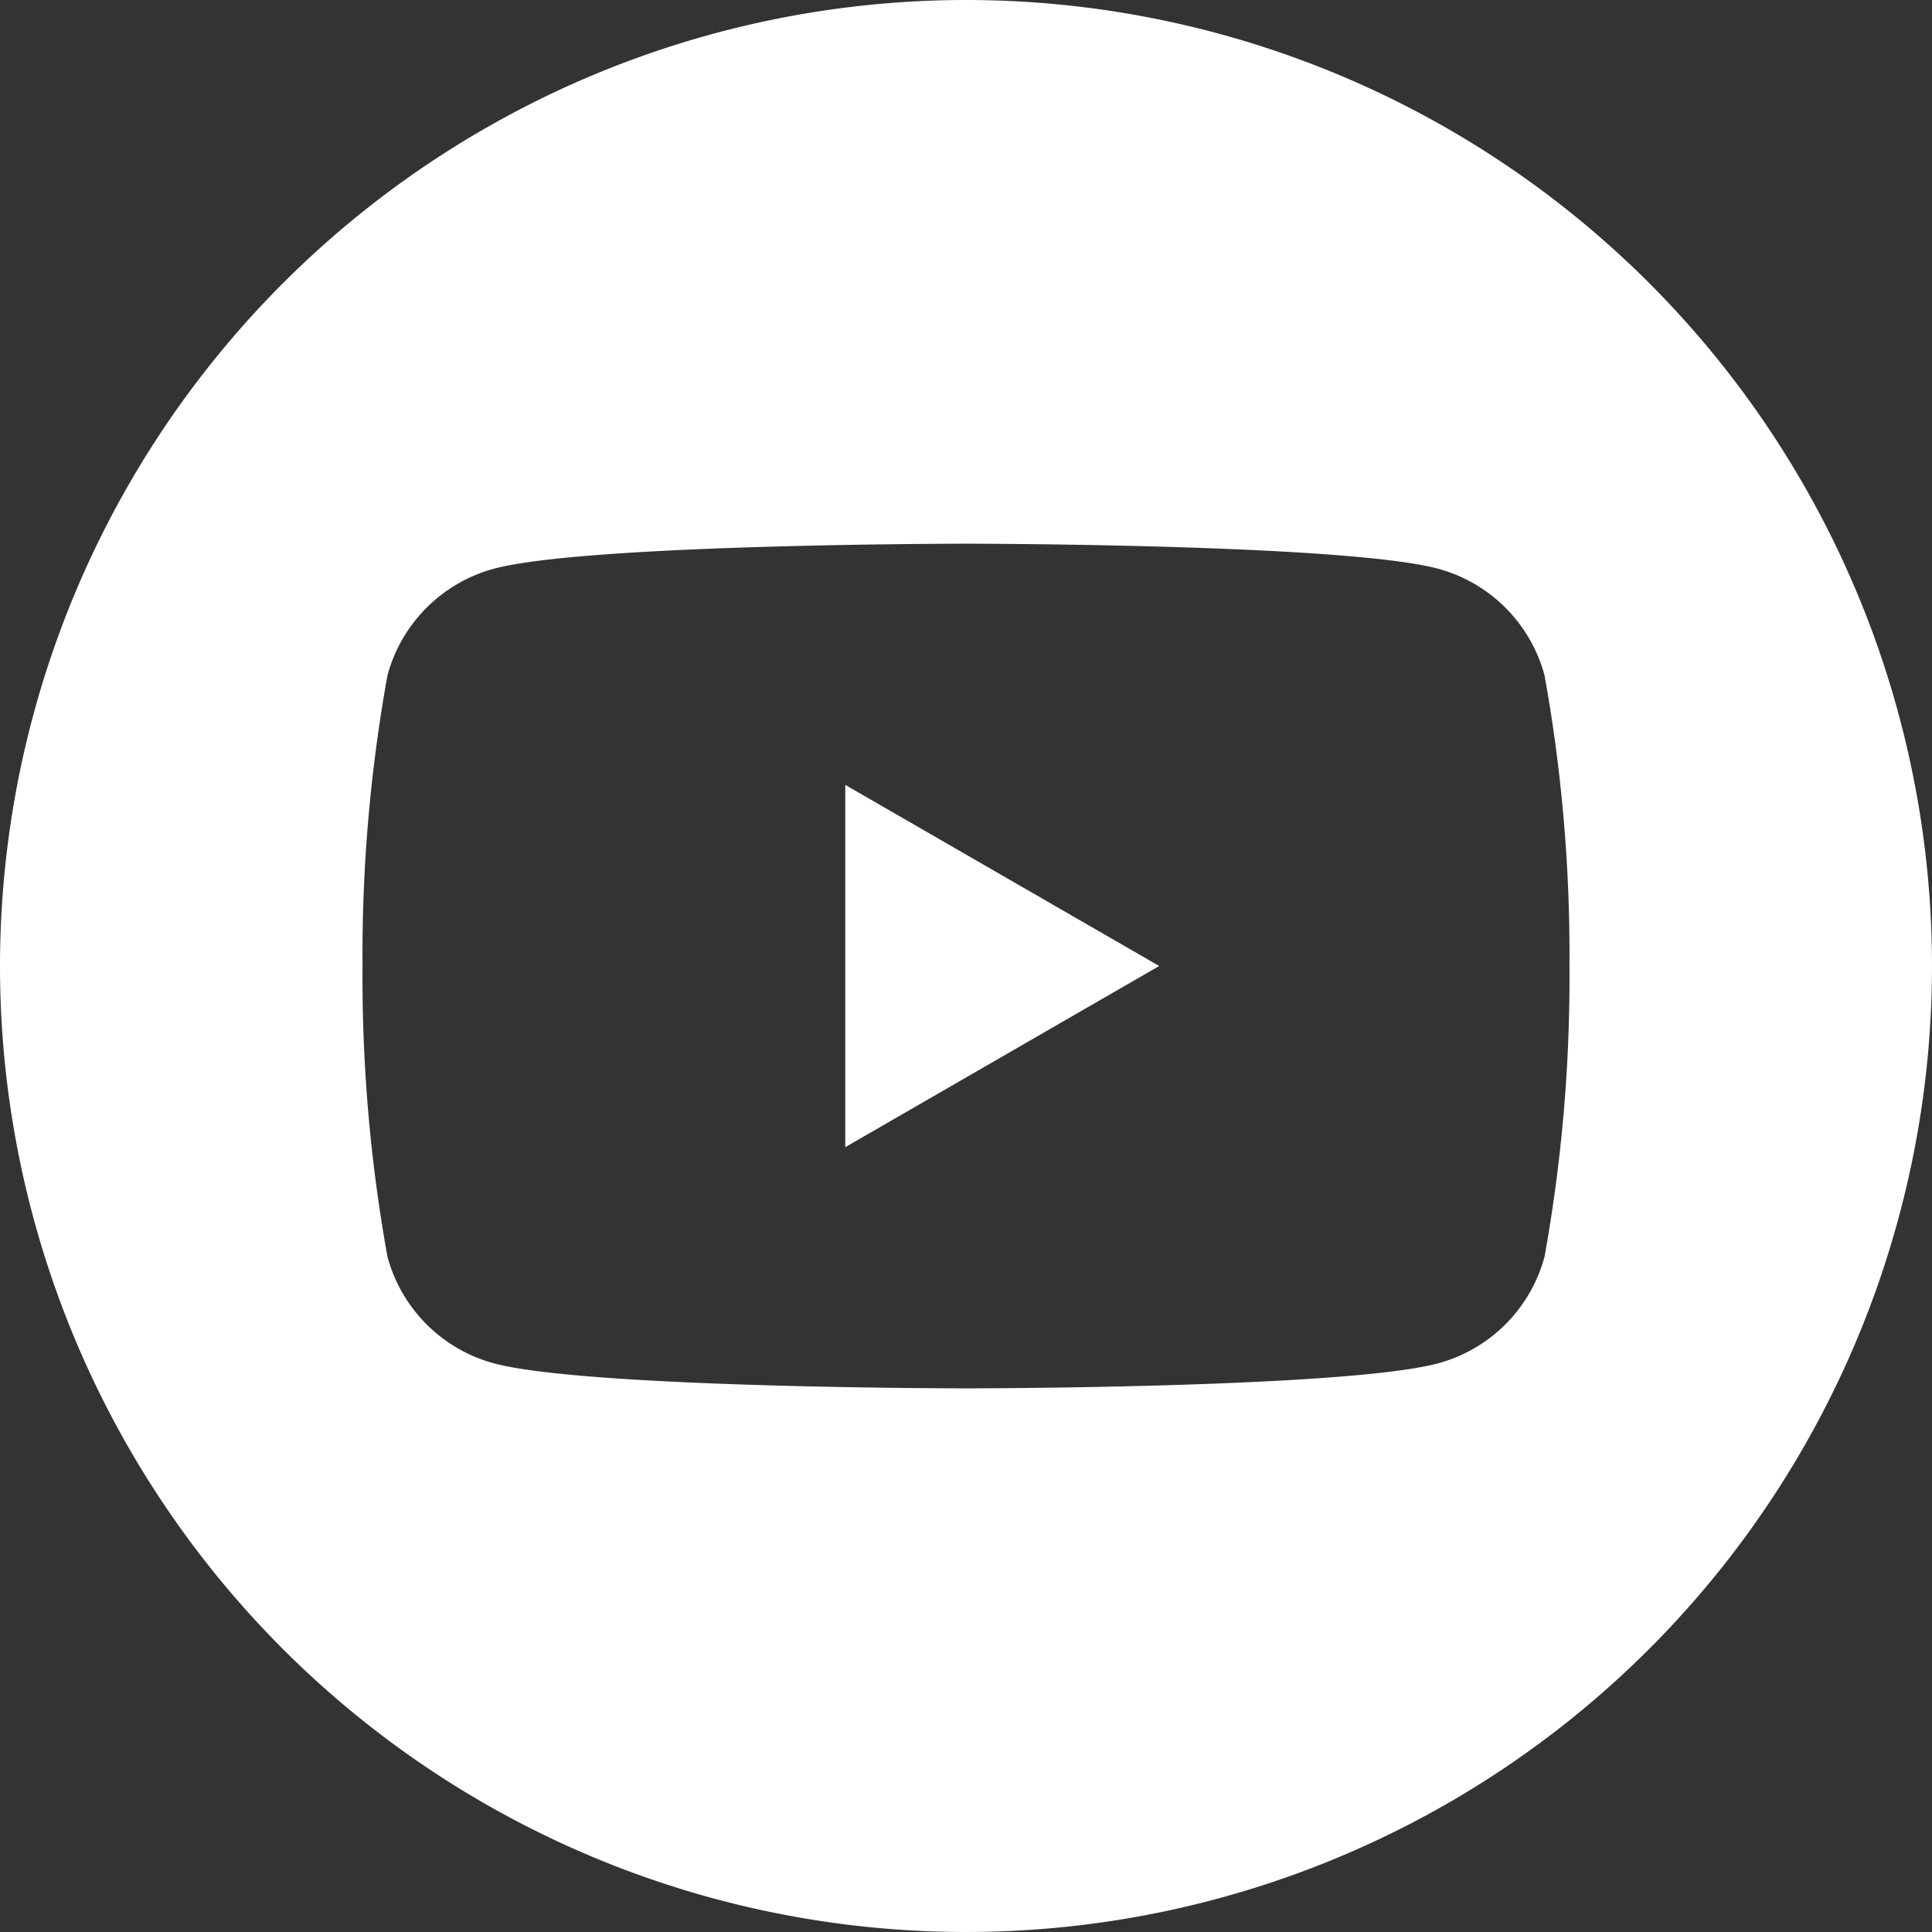
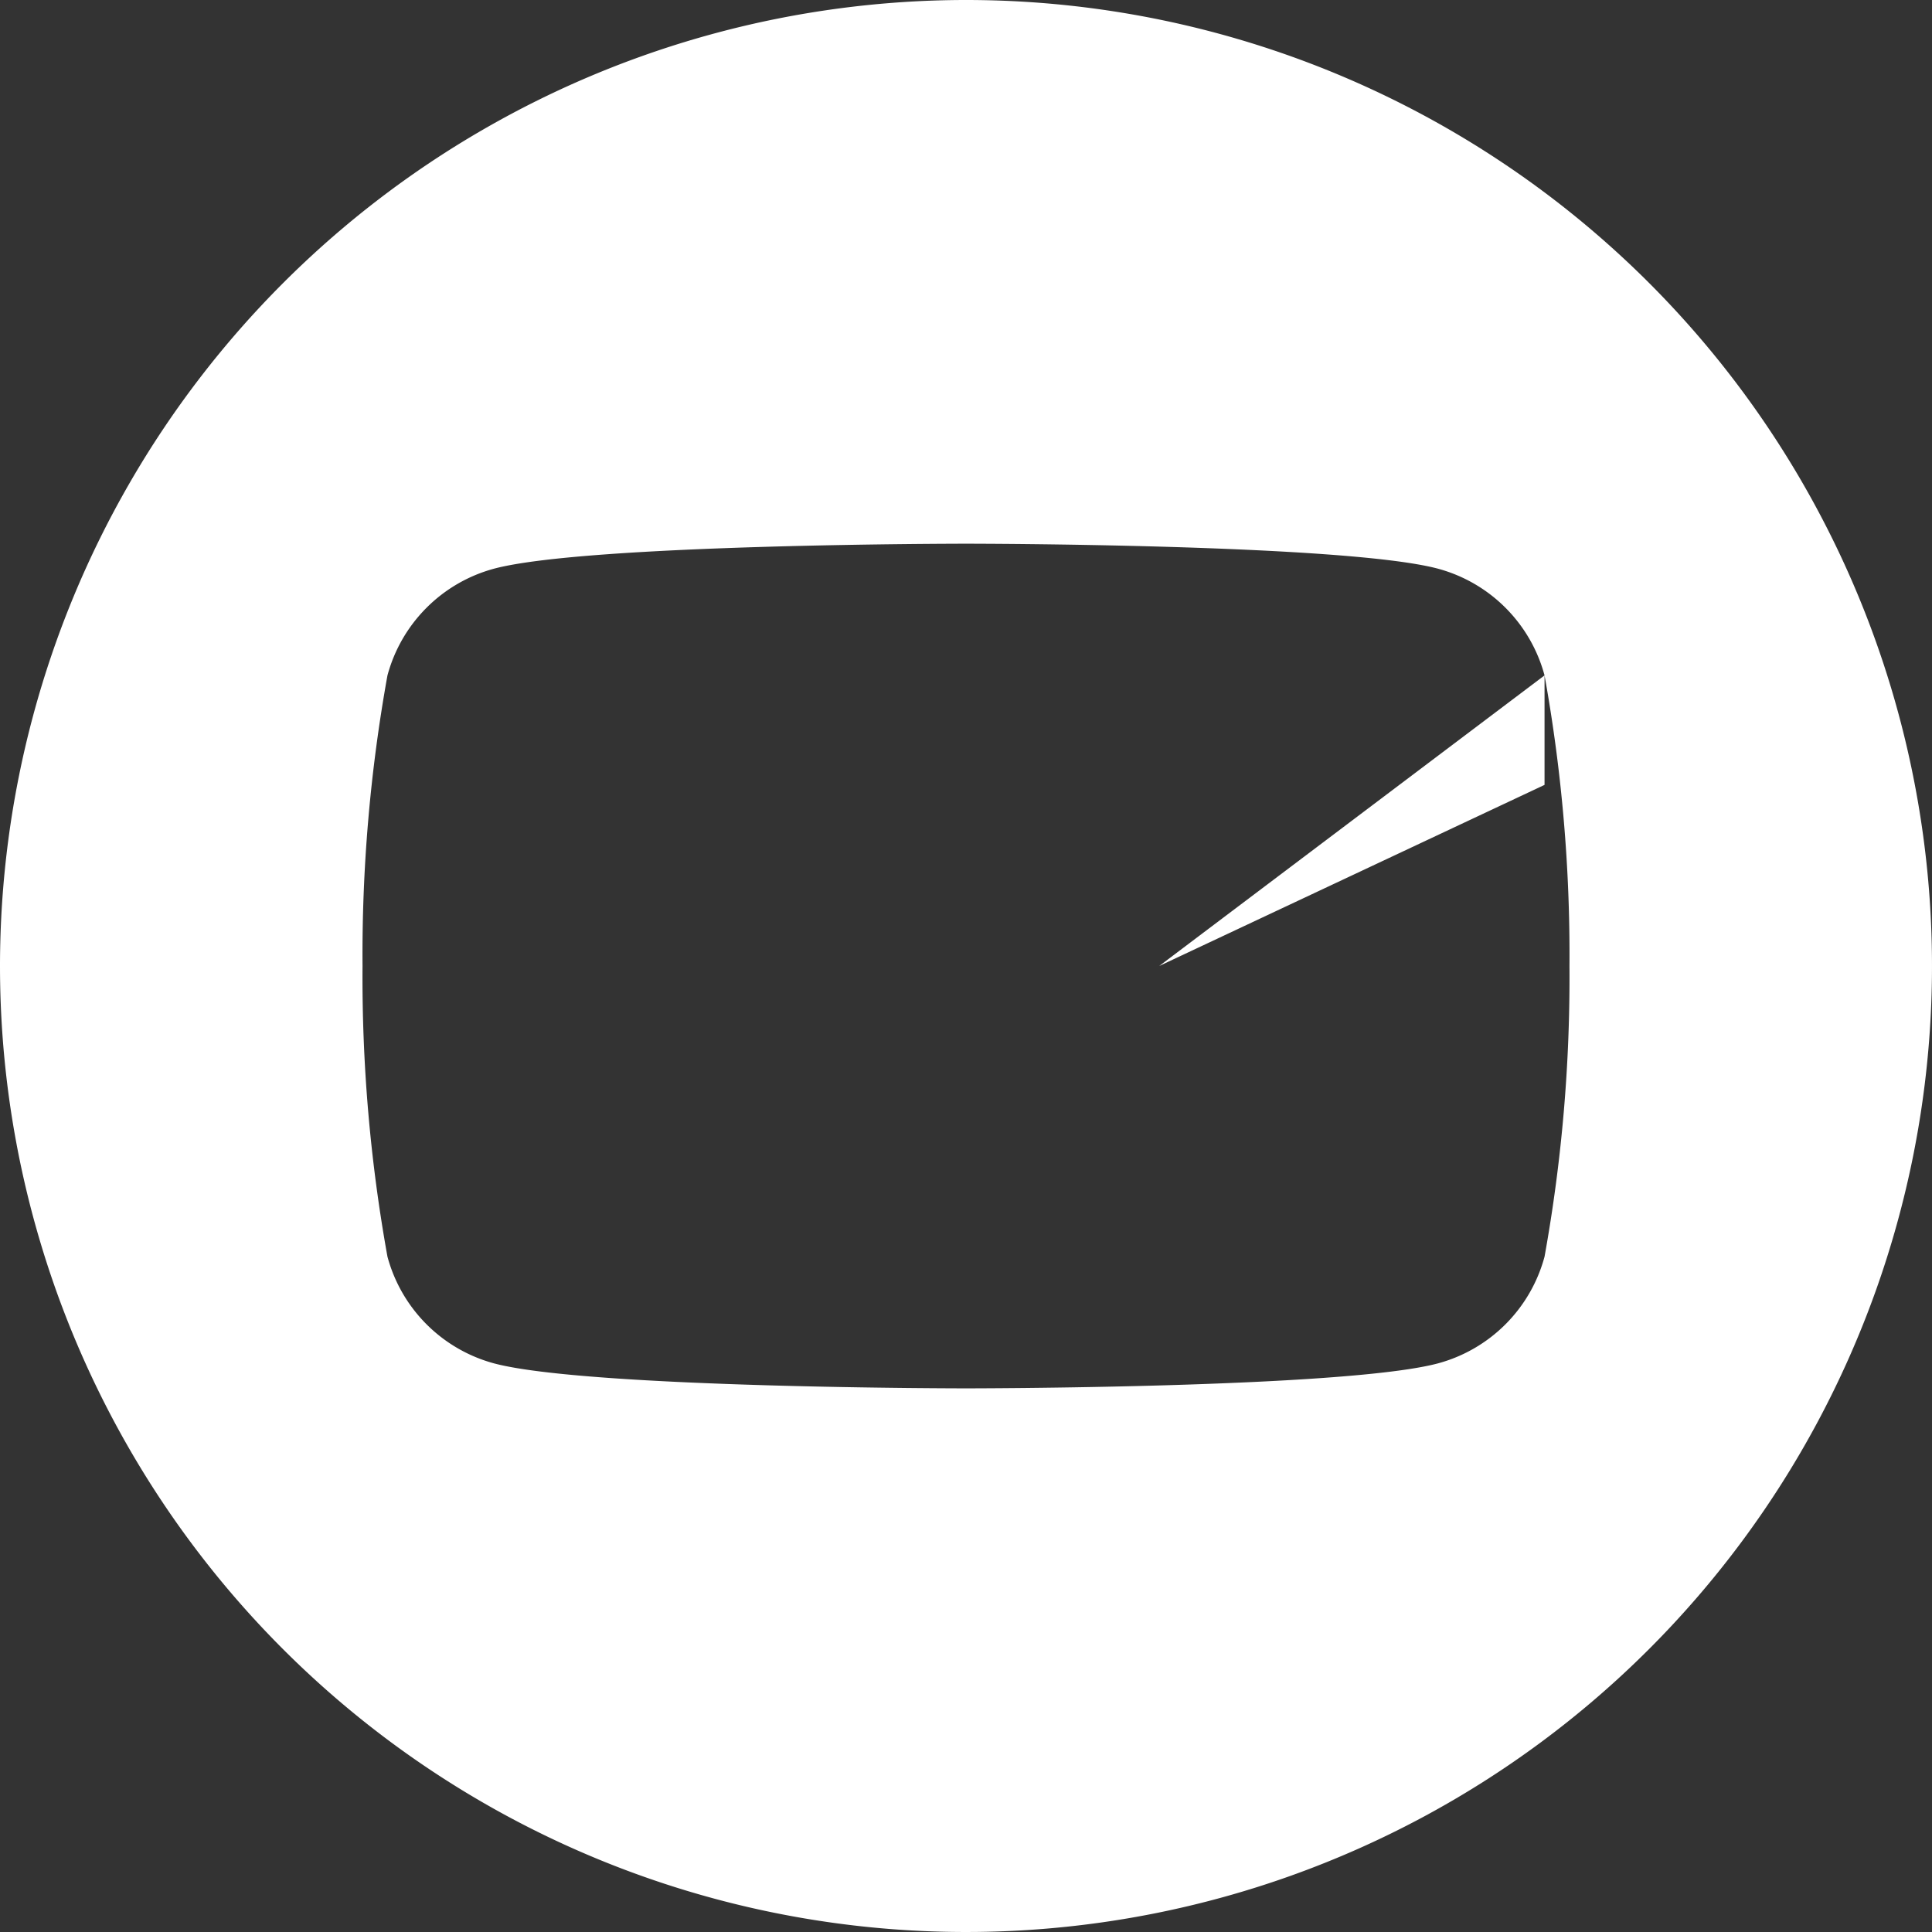
<svg xmlns="http://www.w3.org/2000/svg" width="31" height="31" viewBox="0 0 31 31">
  <rect x="0" y="0" width="31" height="31" fill="#333333" stroke="none" />
-   <path id="_5279120_play_video_youtube_youtuble_logo_icon" data-name="5279120_play_video_youtube_youtuble logo_icon" d="M15.5,0A15.5,15.5,0,1,1,0,15.5,15.508,15.508,0,0,1,15.5,0Zm9.283,10.837A2.426,2.426,0,0,0,23.07,9.124c-1.511-.4-7.57-.4-7.57-.4s-6.059,0-7.57.4a2.427,2.427,0,0,0-1.713,1.713,25.221,25.221,0,0,0-.4,4.664,25.218,25.218,0,0,0,.4,4.663A2.427,2.427,0,0,0,7.93,21.877c1.511.4,7.57.4,7.57.4s6.059,0,7.57-.4a2.426,2.426,0,0,0,1.713-1.713,25.219,25.219,0,0,0,.4-4.663,25.221,25.221,0,0,0-.4-4.664Zm-11.22,7.57V12.594L18.6,15.5Z" fill="#fff" fill-rule="evenodd" />
+   <path id="_5279120_play_video_youtube_youtuble_logo_icon" data-name="5279120_play_video_youtube_youtuble logo_icon" d="M15.5,0A15.5,15.5,0,1,1,0,15.5,15.508,15.508,0,0,1,15.5,0Zm9.283,10.837A2.426,2.426,0,0,0,23.07,9.124c-1.511-.4-7.57-.4-7.57-.4s-6.059,0-7.57.4a2.427,2.427,0,0,0-1.713,1.713,25.221,25.221,0,0,0-.4,4.664,25.218,25.218,0,0,0,.4,4.663A2.427,2.427,0,0,0,7.93,21.877c1.511.4,7.57.4,7.57.4s6.059,0,7.57-.4a2.426,2.426,0,0,0,1.713-1.713,25.219,25.219,0,0,0,.4-4.663,25.221,25.221,0,0,0-.4-4.664ZV12.594L18.6,15.5Z" fill="#fff" fill-rule="evenodd" />
</svg>